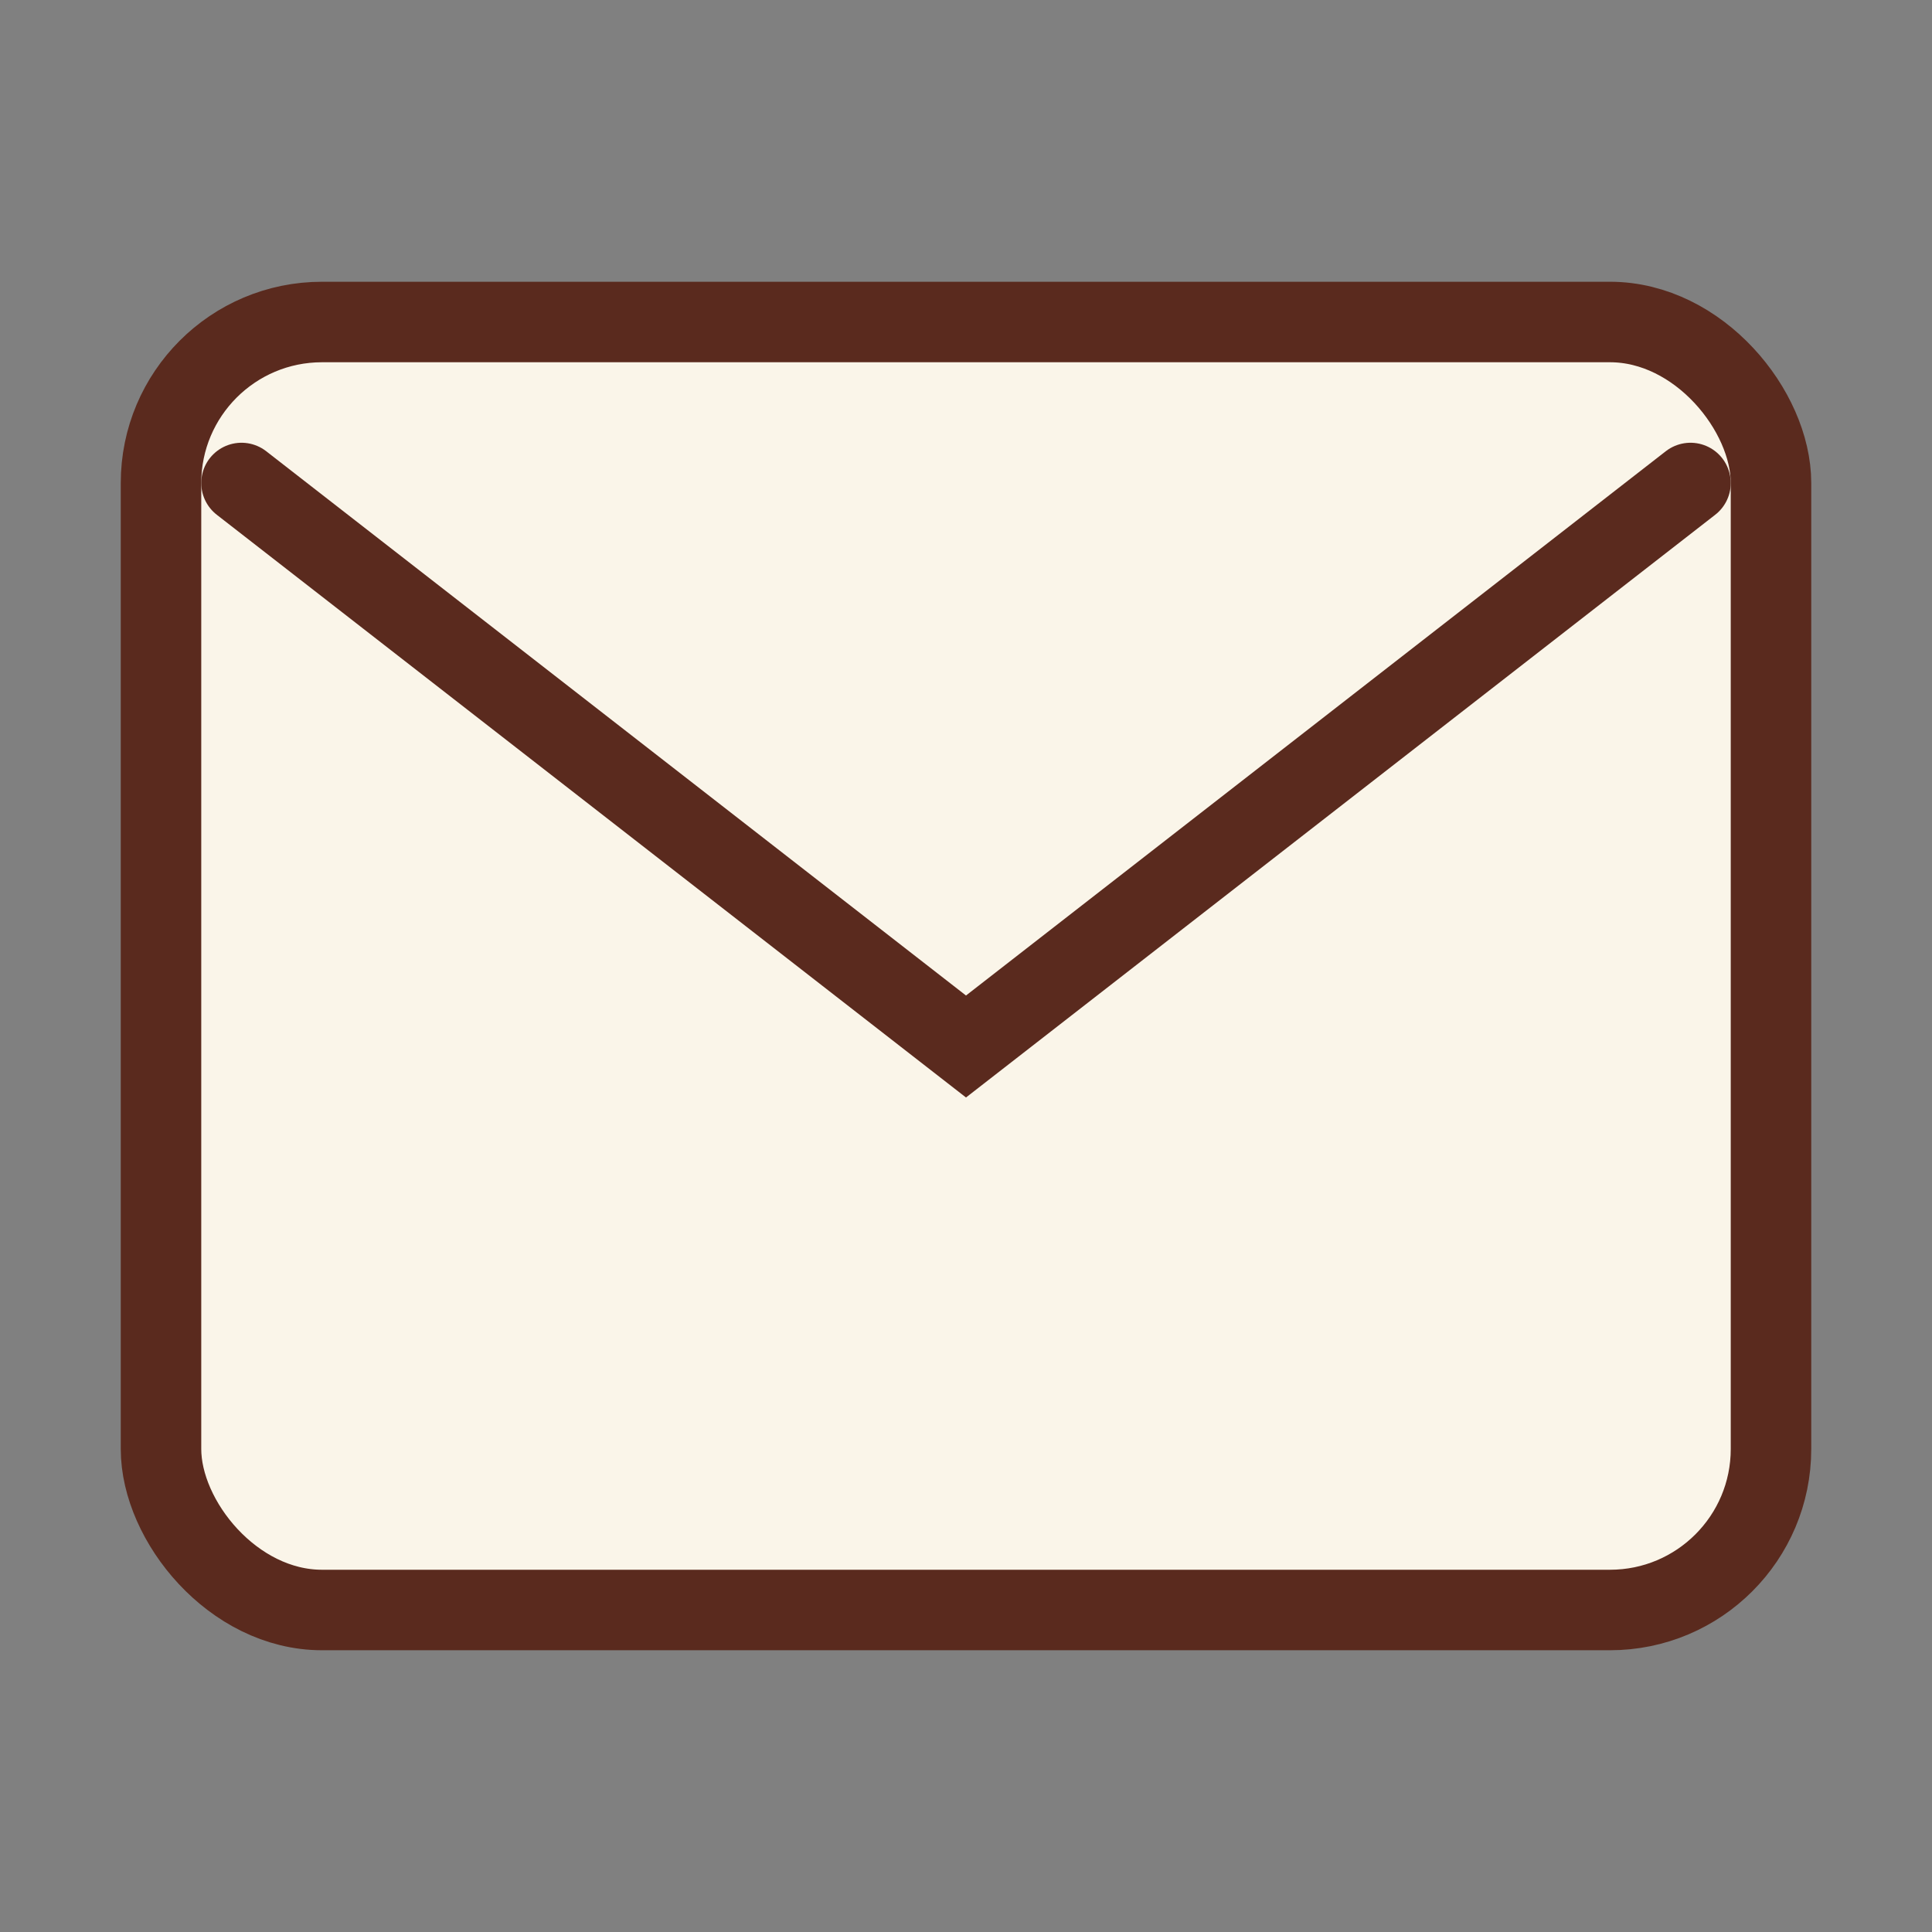
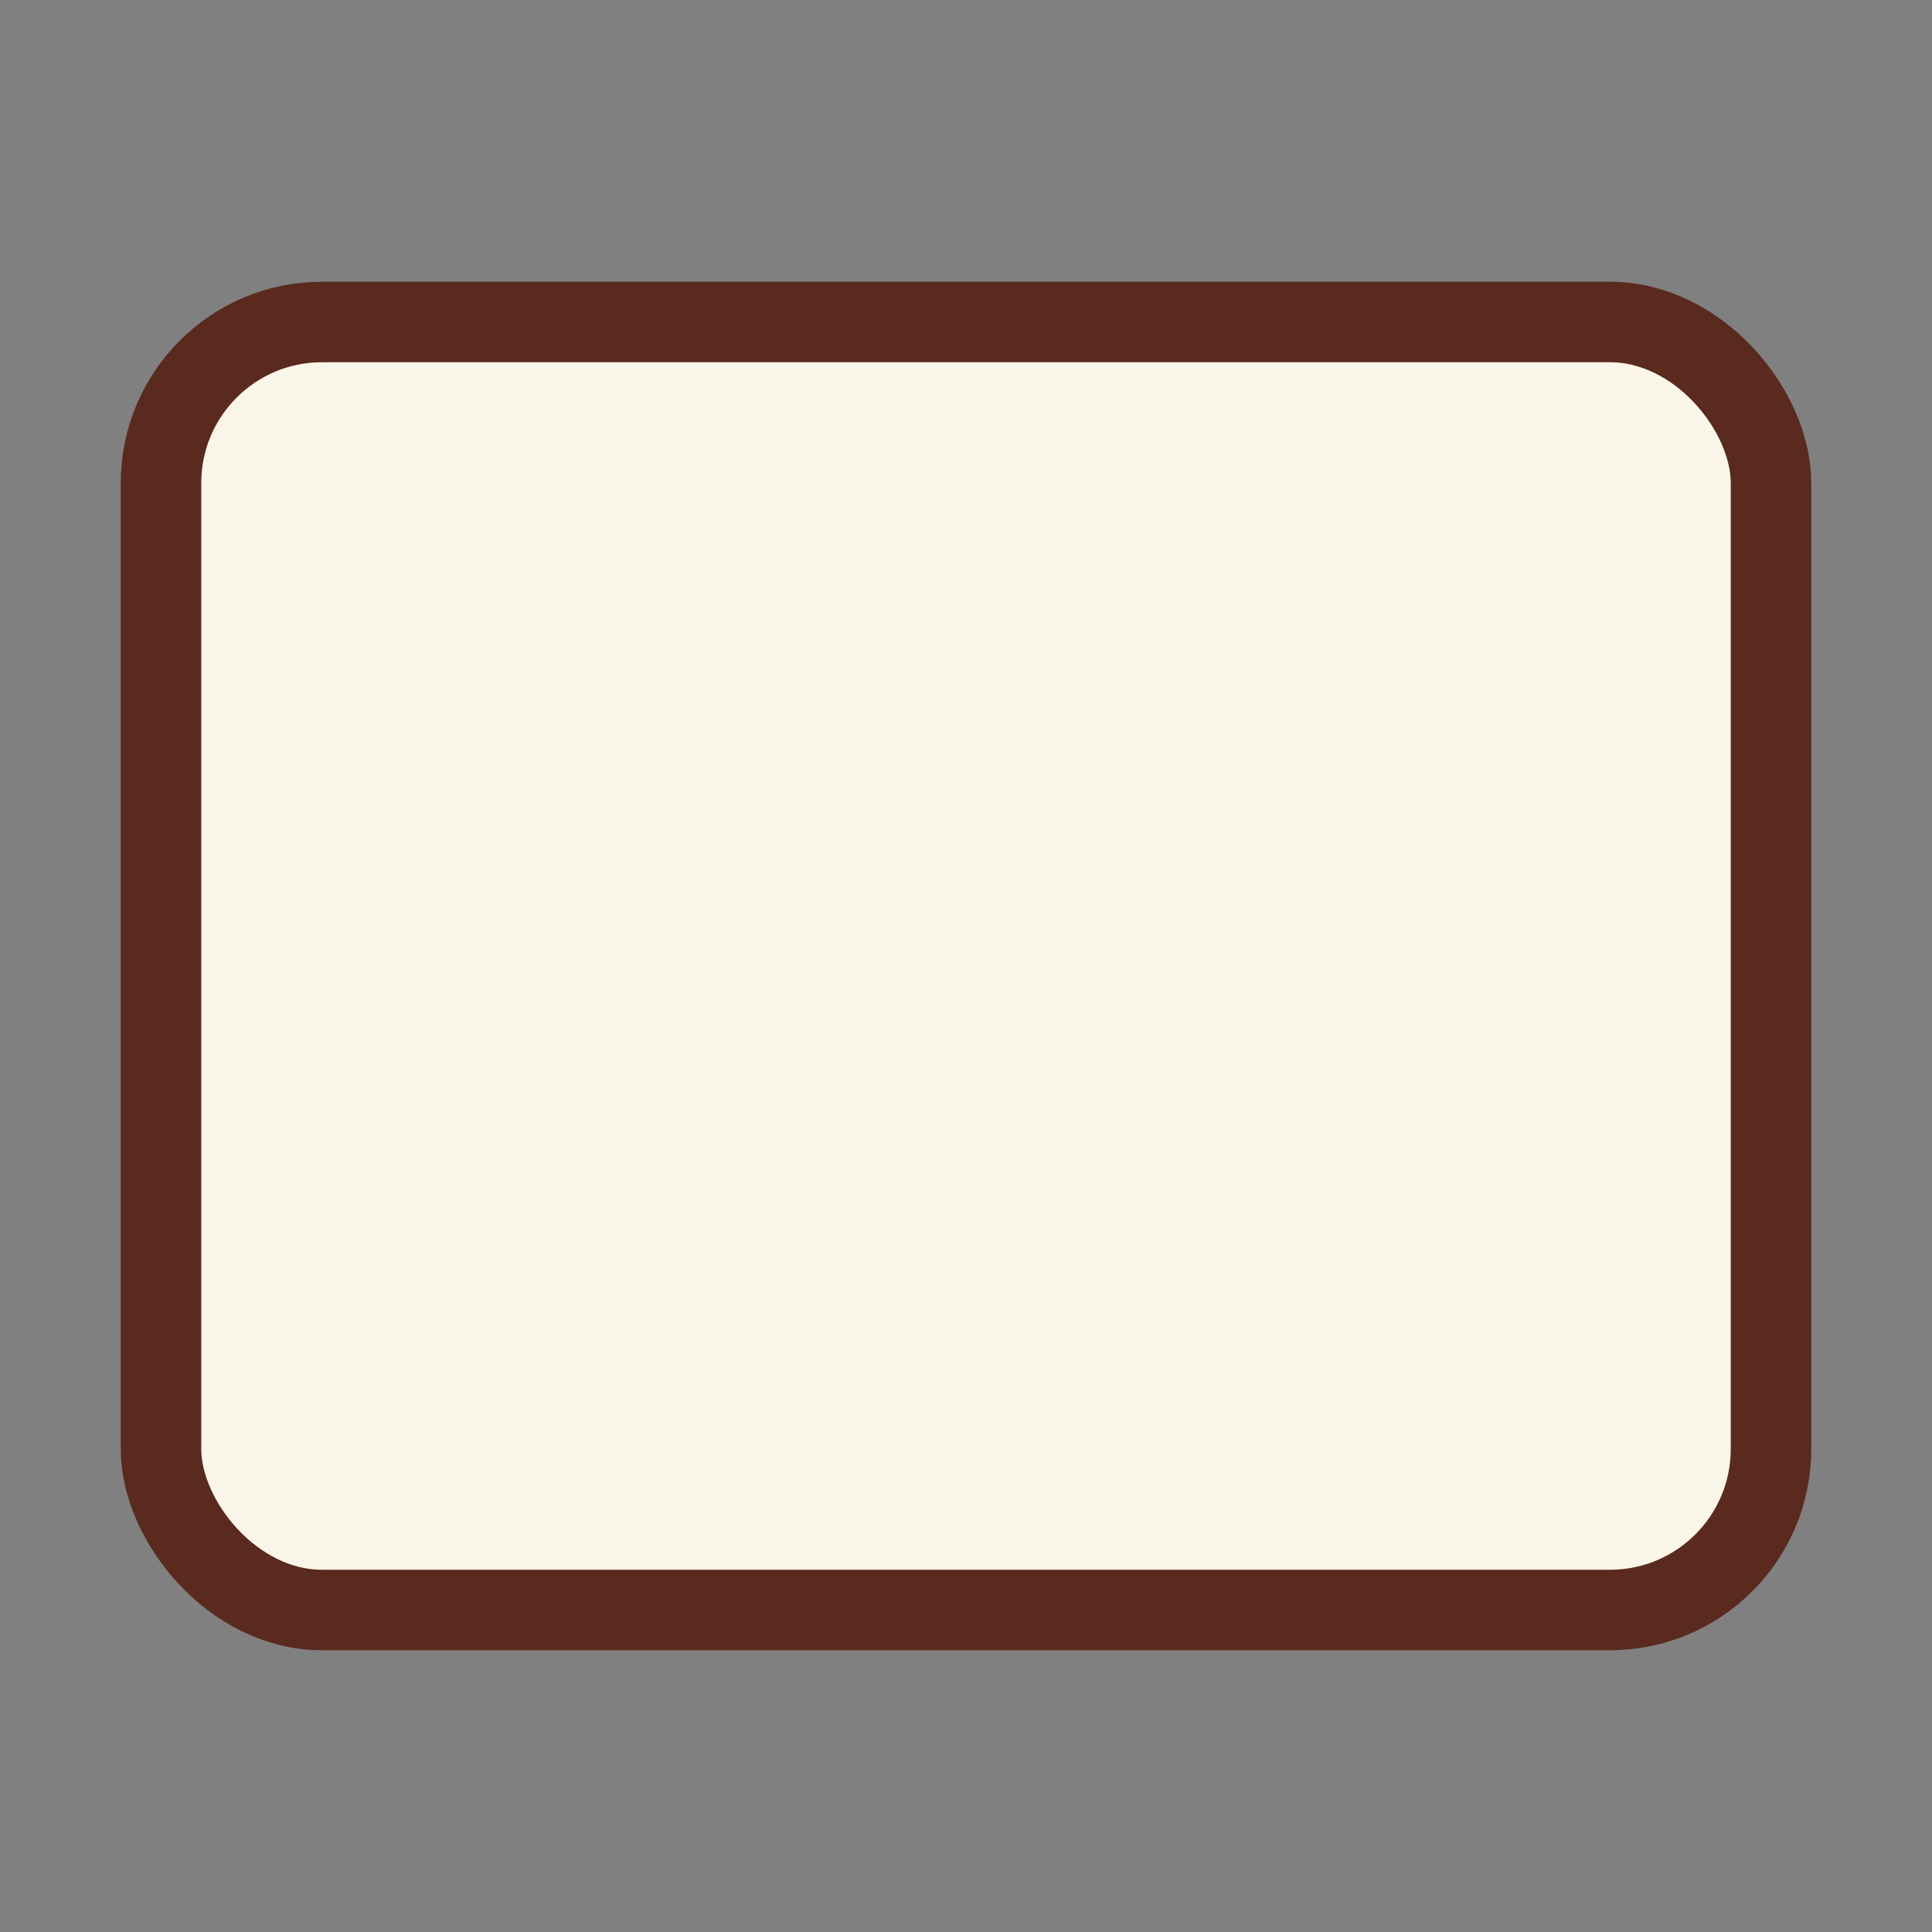
<svg xmlns="http://www.w3.org/2000/svg" width="24" height="24" viewBox="0 0 24 24">
  <rect x="0" y="0" width="24" height="24" fill="#808080" stroke="none" />
  <rect x="2" y="4" width="20" height="16" rx="2" fill="#FAF5E9" stroke="#5A2A1E" />
-   <path d="M3 6l9 7 9-7" fill="none" stroke="#5A2A1E" stroke-linecap="round" />
</svg>